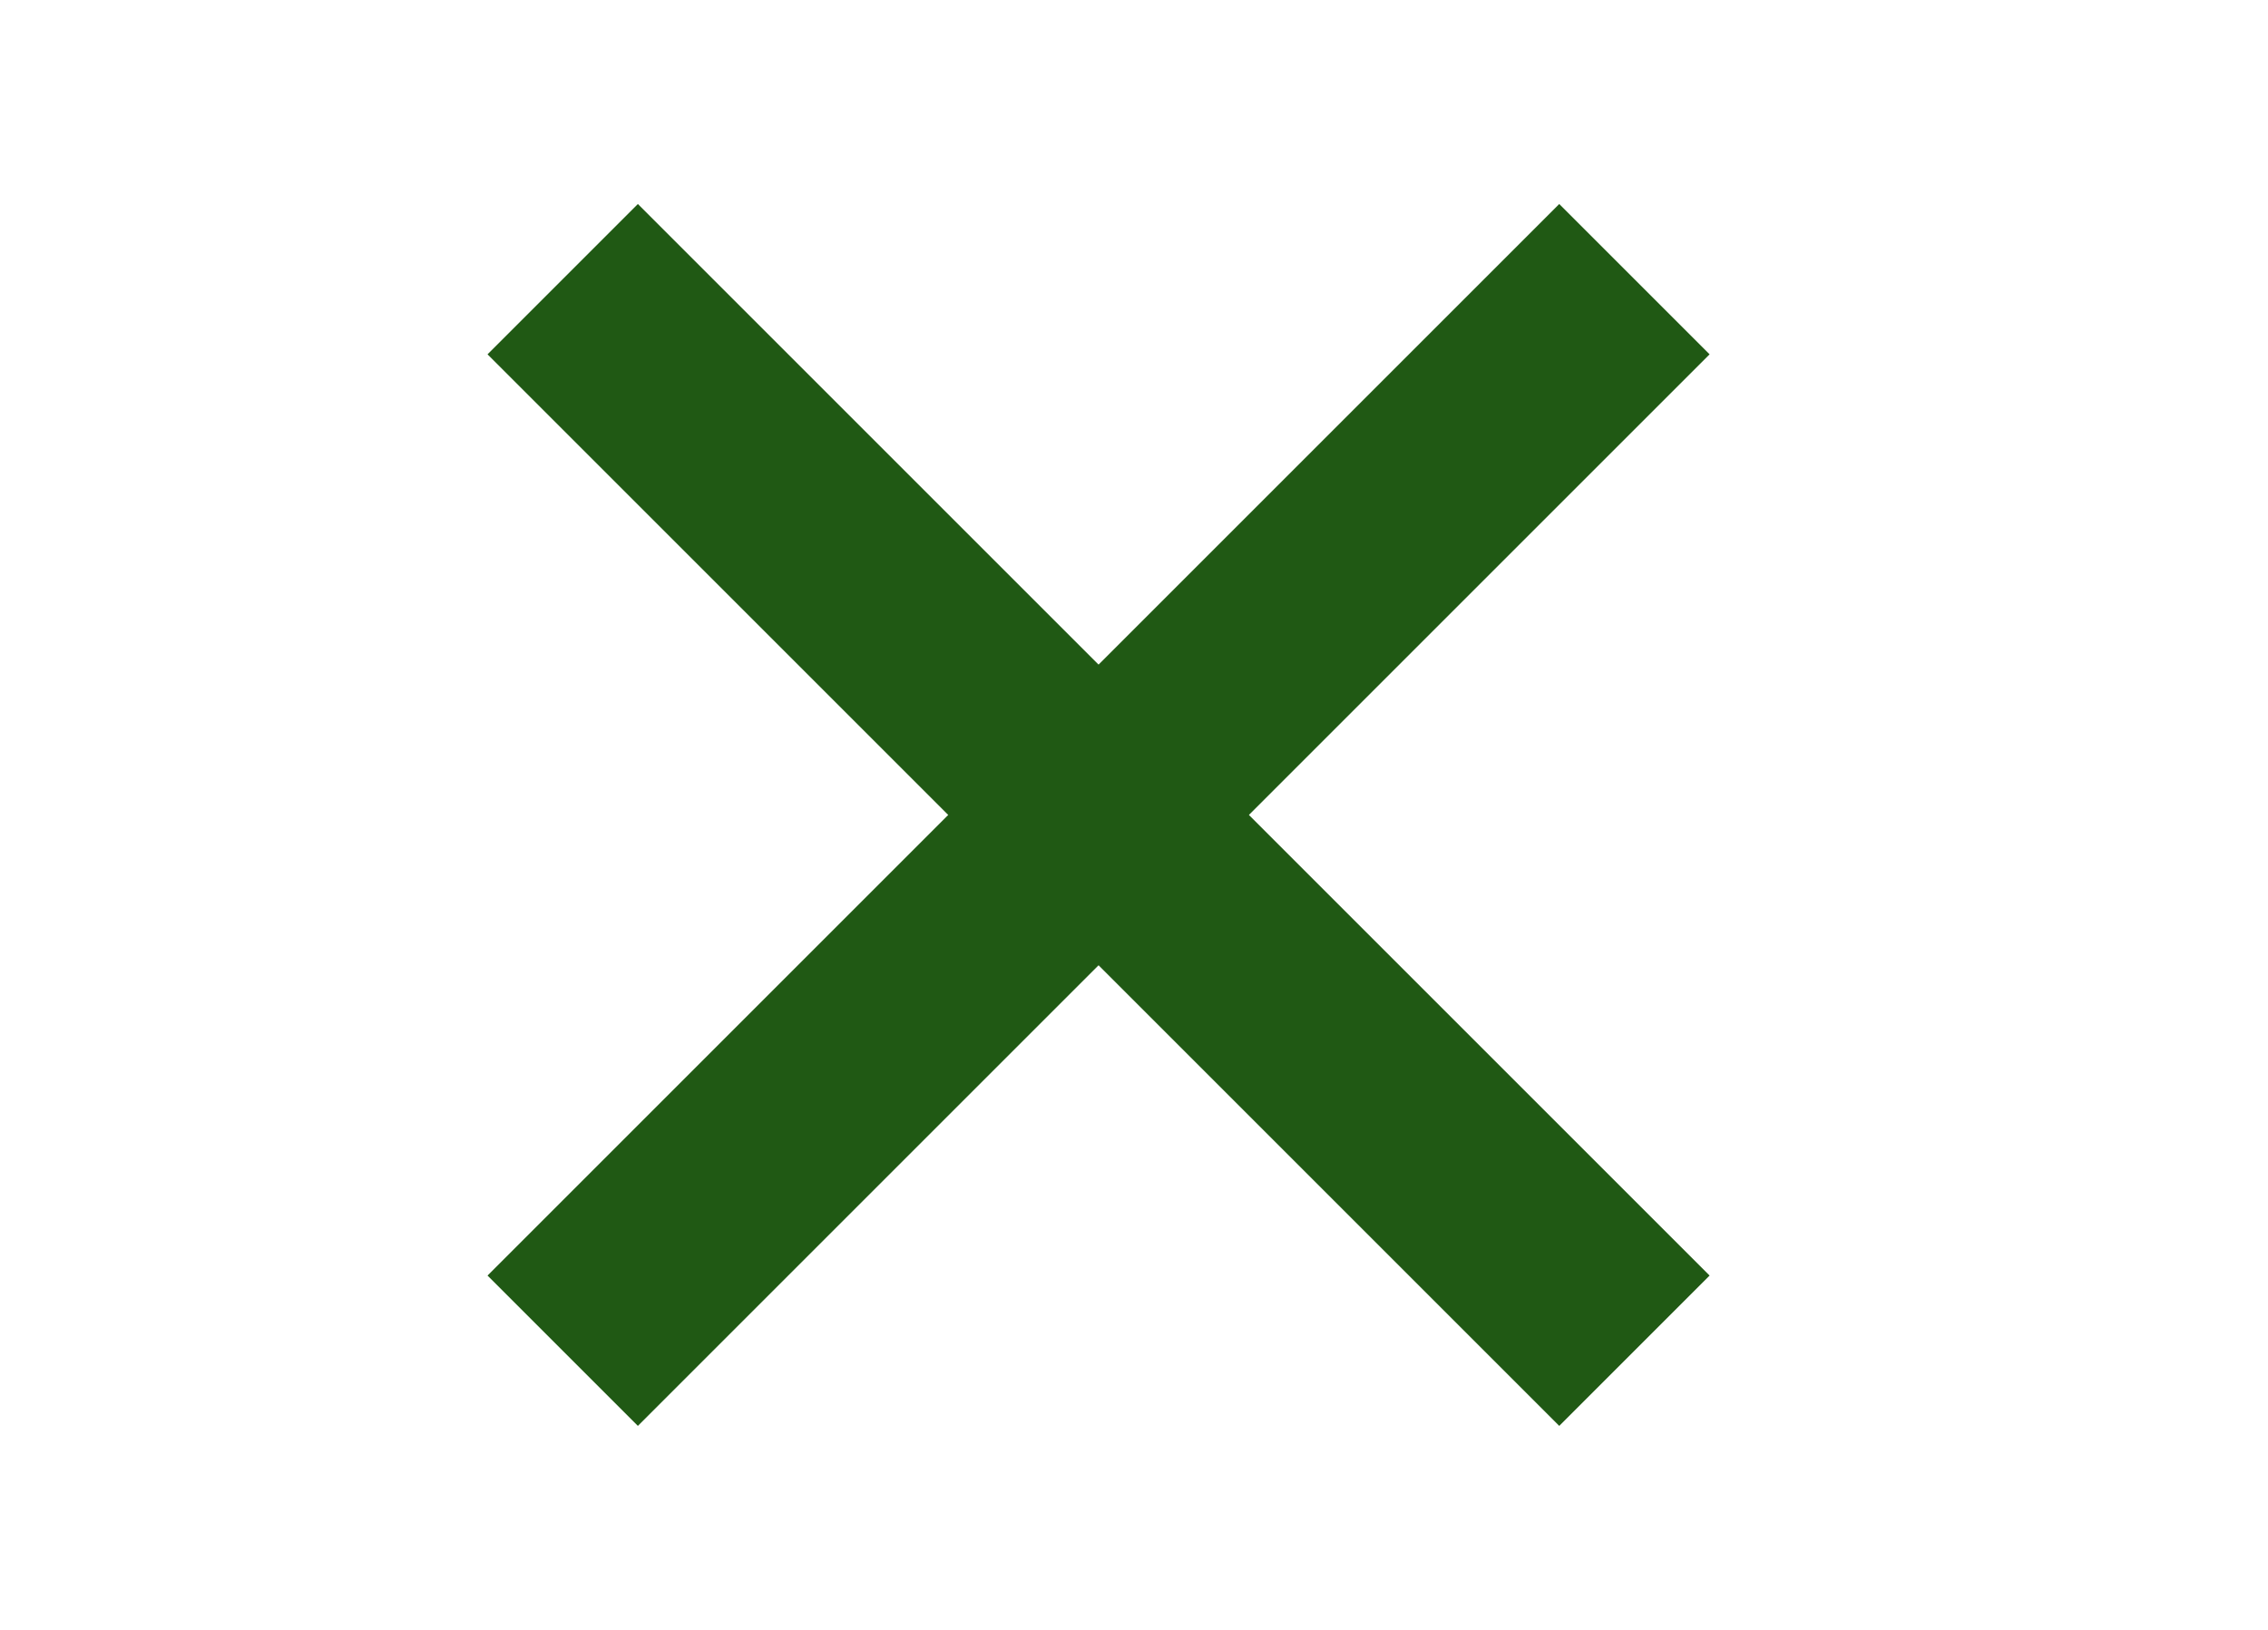
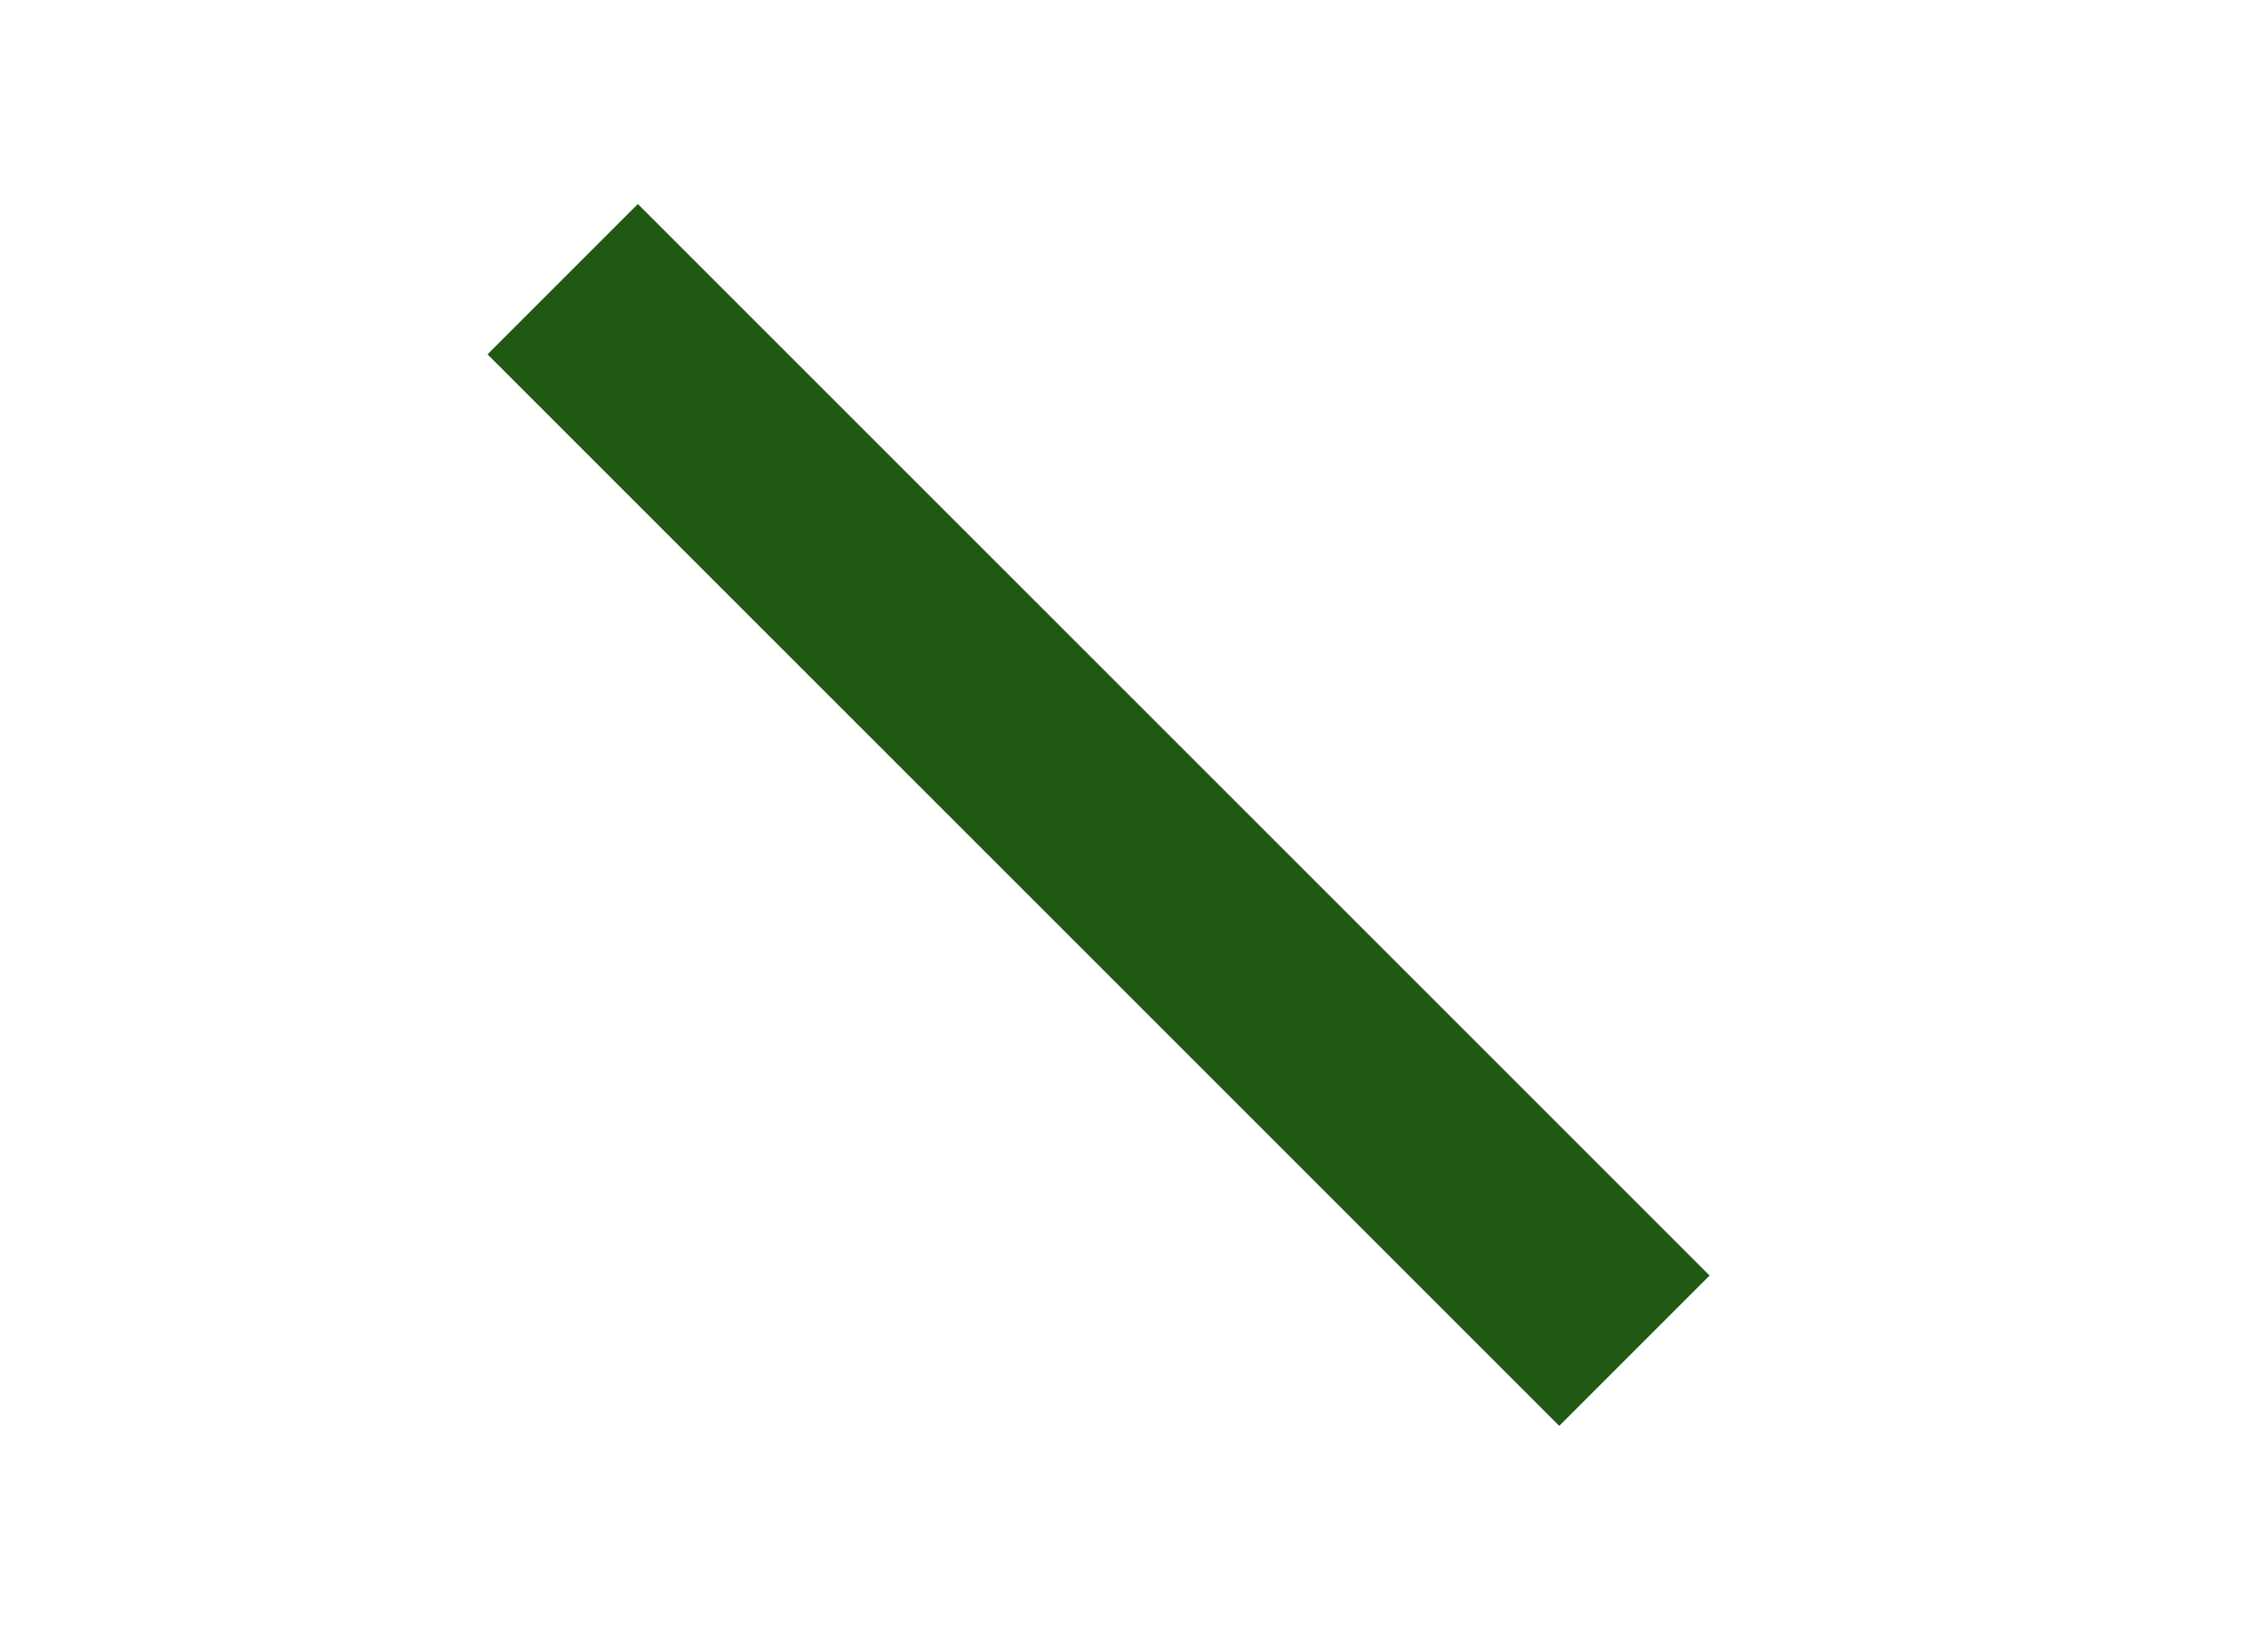
<svg xmlns="http://www.w3.org/2000/svg" width="32" height="23" viewBox="0 0 32 23" fill="none">
  <path d="M9 5L22 18" stroke="#205914" stroke-width="3" stroke-linecap="square" />
-   <path d="M9 18L22 5" stroke="#205914" stroke-width="3" stroke-linecap="square" />
</svg>